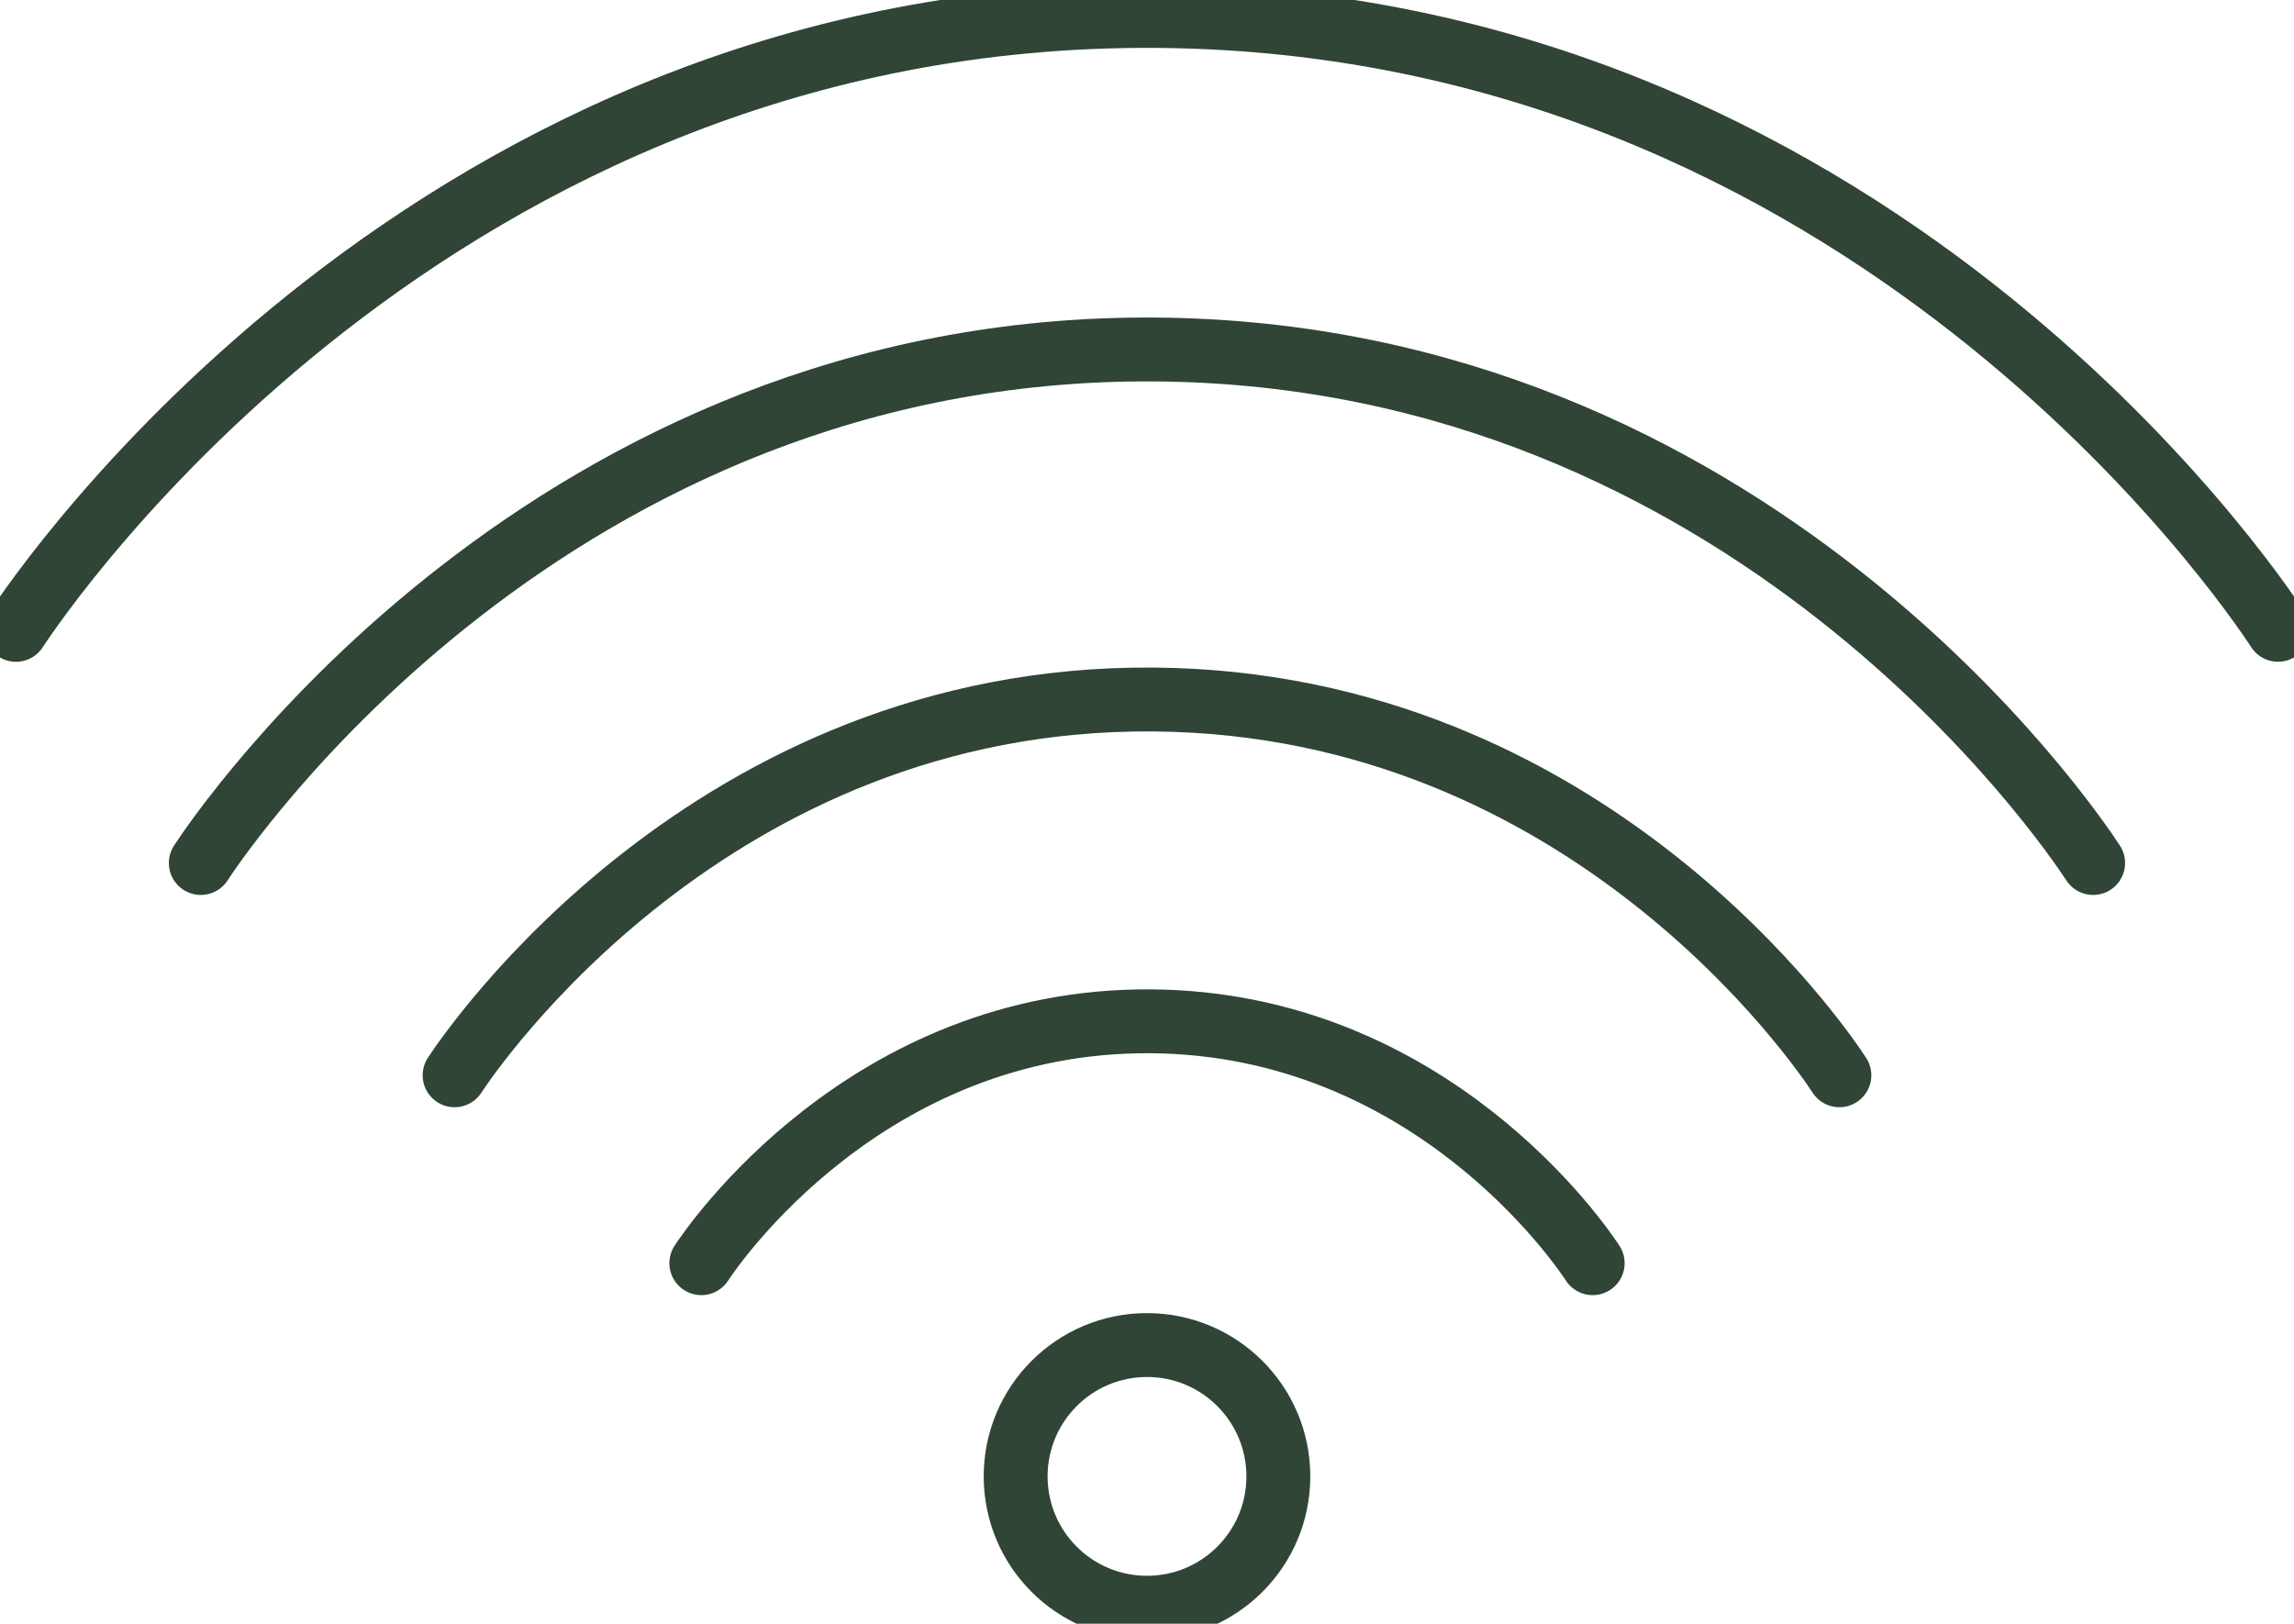
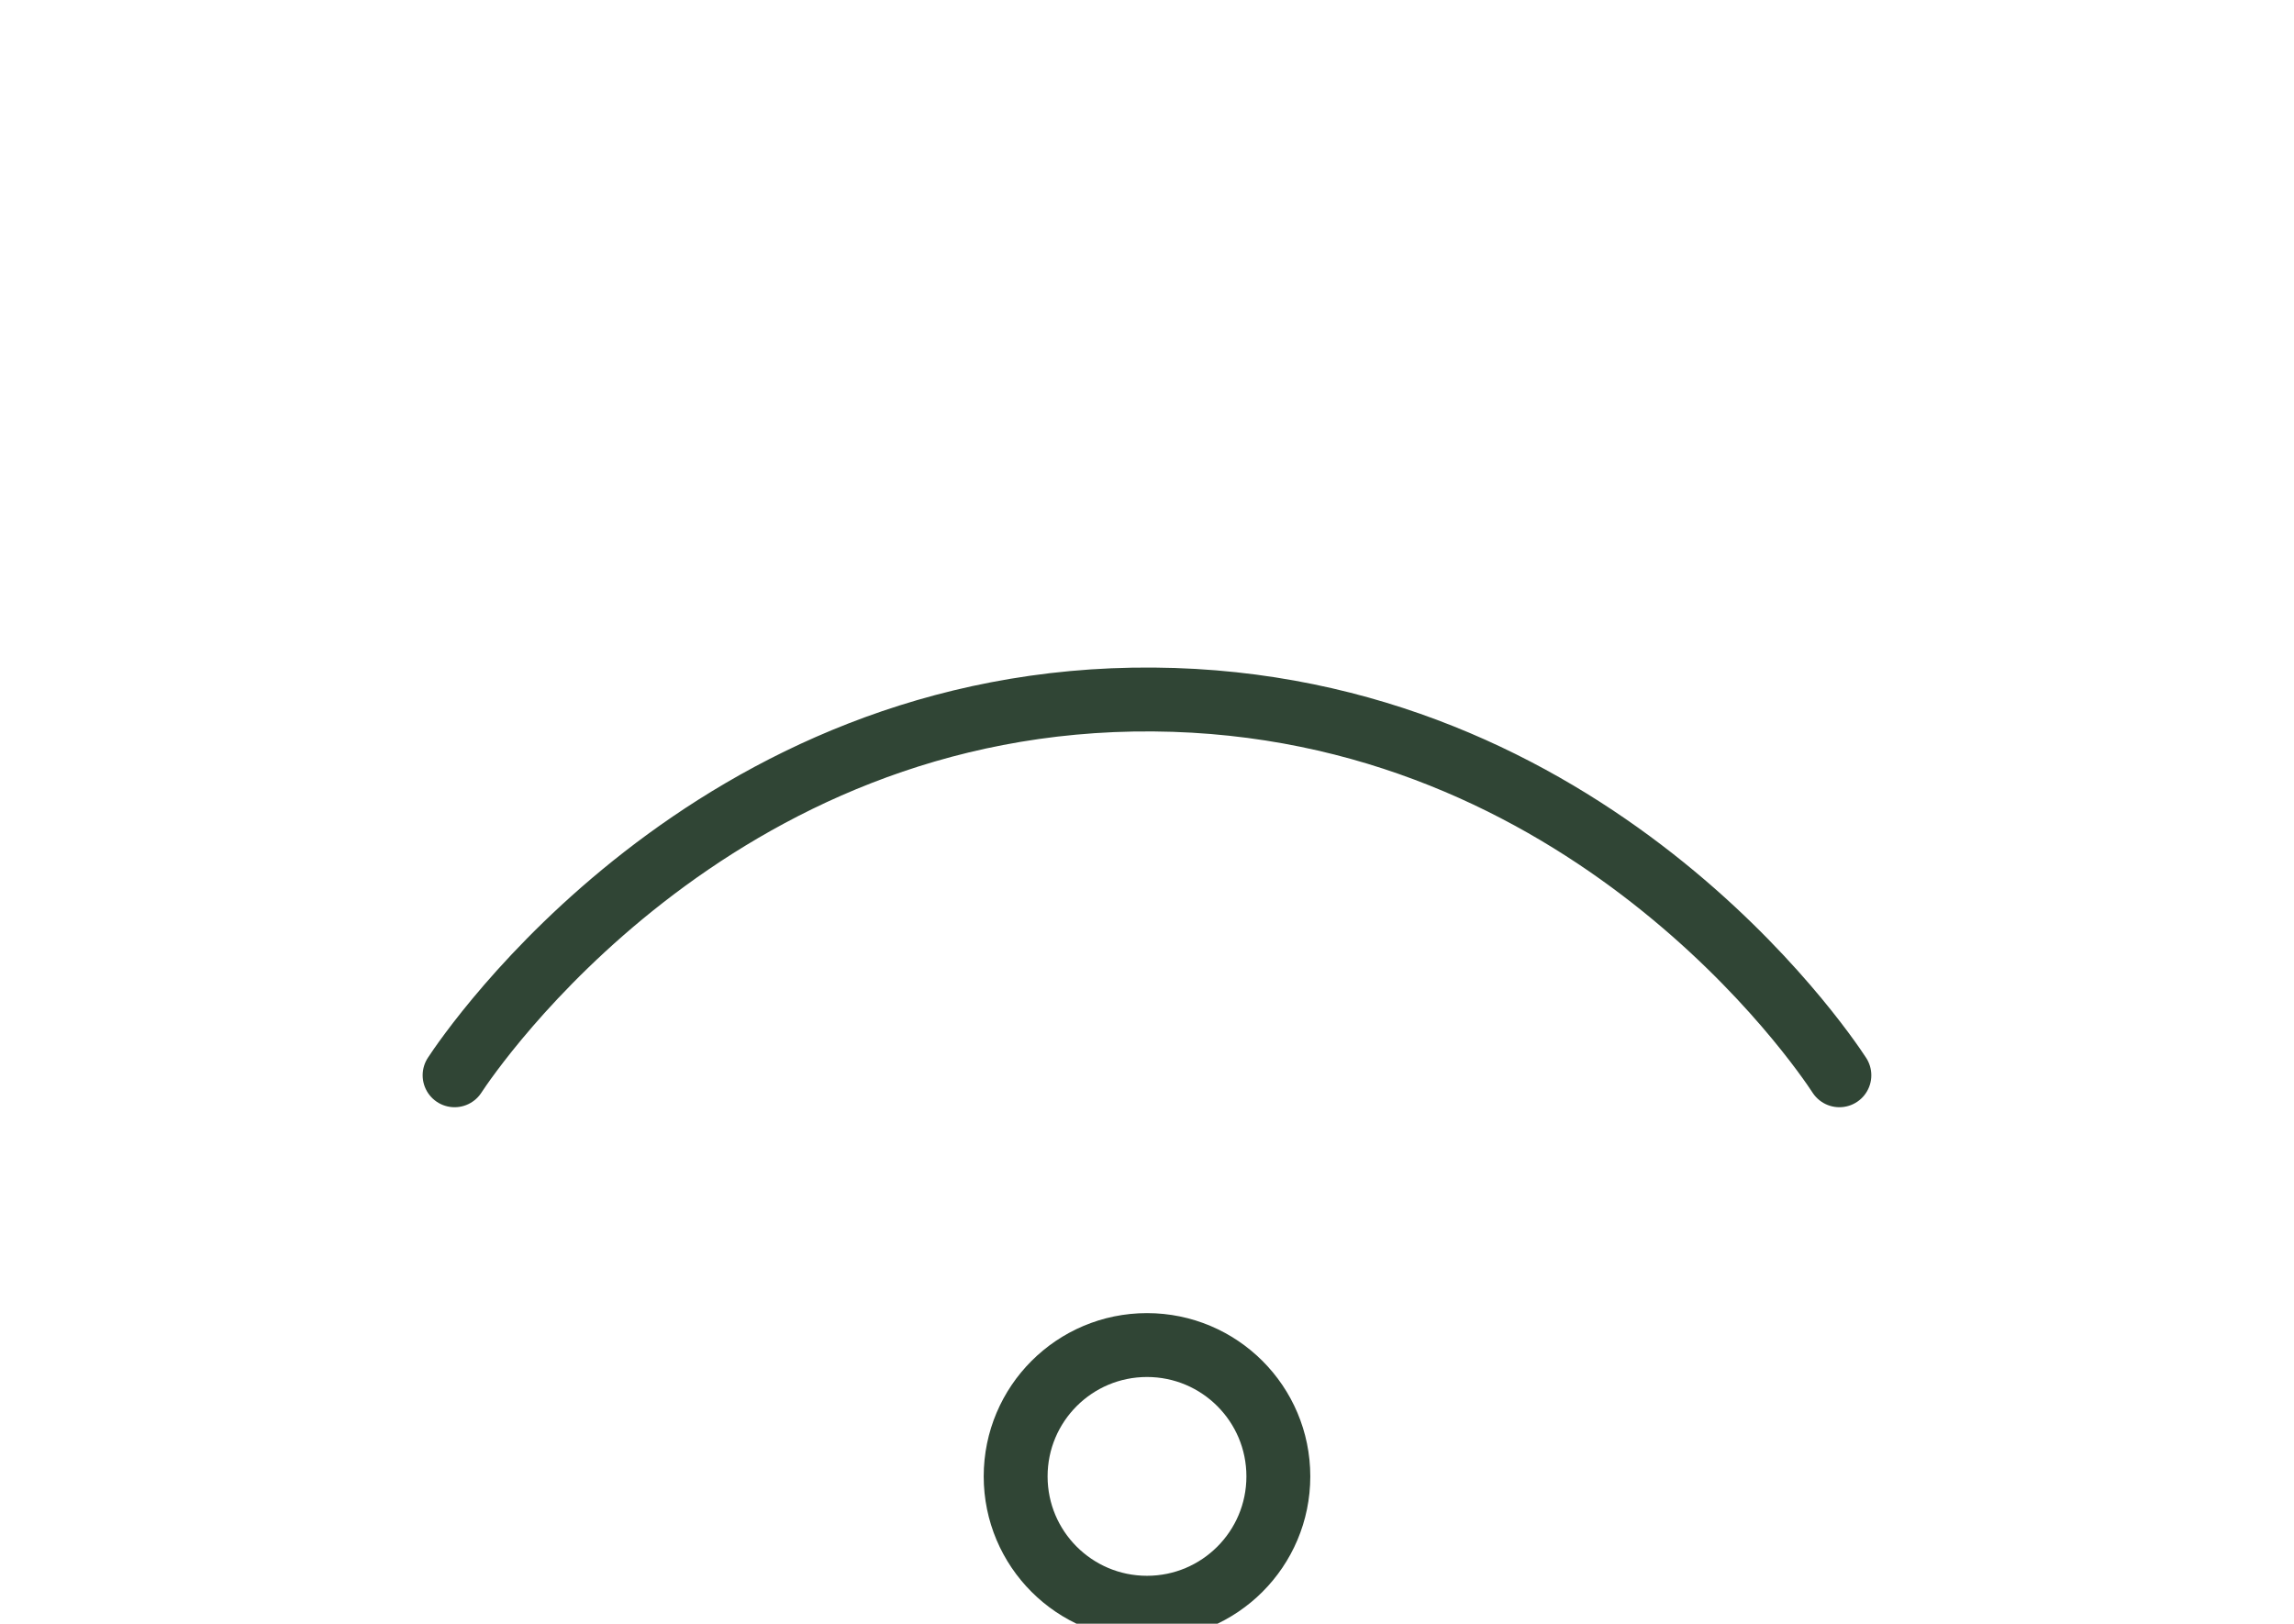
<svg xmlns="http://www.w3.org/2000/svg" id="Group_88" data-name="Group 88" width="71.814" height="50.835" viewBox="0 0 71.814 50.835">
  <defs>
    <clipPath id="clip-path">
      <rect id="Rectangle_84" data-name="Rectangle 84" width="71.814" height="50.835" fill="none" stroke="#304535" stroke-width="2" />
    </clipPath>
  </defs>
  <g id="Group_87" data-name="Group 87">
    <g id="Group_86" data-name="Group 86" clip-path="url(#clip-path)">
-       <path id="Path_62" data-name="Path 62" d="M.5,19.719C1.314,18.47,13.612.321,36.242.5c22.207.176,34.173,17.84,35.072,19.218" transform="translate(0 0)" fill="none" stroke="#304535" stroke-linecap="round" stroke-linejoin="round" stroke-width="2" />
-       <path id="Path_63" data-name="Path 63" d="M6.286,27.019c.681-1.045,10.969-16.227,29.9-16.077,18.577.147,28.588,14.924,29.34,16.077" transform="translate(0 0)" fill="none" stroke="#304535" stroke-linecap="round" stroke-linejoin="round" stroke-width="2" />
      <path id="Path_64" data-name="Path 64" d="M14.231,33.665c.5-.765,8.027-11.875,21.881-11.765,13.6.108,20.921,10.921,21.47,11.765" transform="translate(0 0)" fill="none" stroke="#304535" stroke-linecap="round" stroke-linejoin="round" stroke-width="2" />
-       <path id="Path_65" data-name="Path 65" d="M21.955,39.548c.321-.492,5.167-7.643,14.084-7.573,8.751.07,13.466,7.03,13.82,7.573" transform="translate(0 0)" fill="none" stroke="#304535" stroke-linecap="round" stroke-linejoin="round" stroke-width="2" />
      <circle id="Ellipse_2" data-name="Ellipse 2" cx="4.112" cy="4.112" r="4.112" transform="translate(31.795 42.111)" fill="none" stroke="#304535" stroke-linecap="round" stroke-linejoin="round" stroke-width="2" />
    </g>
  </g>
</svg>